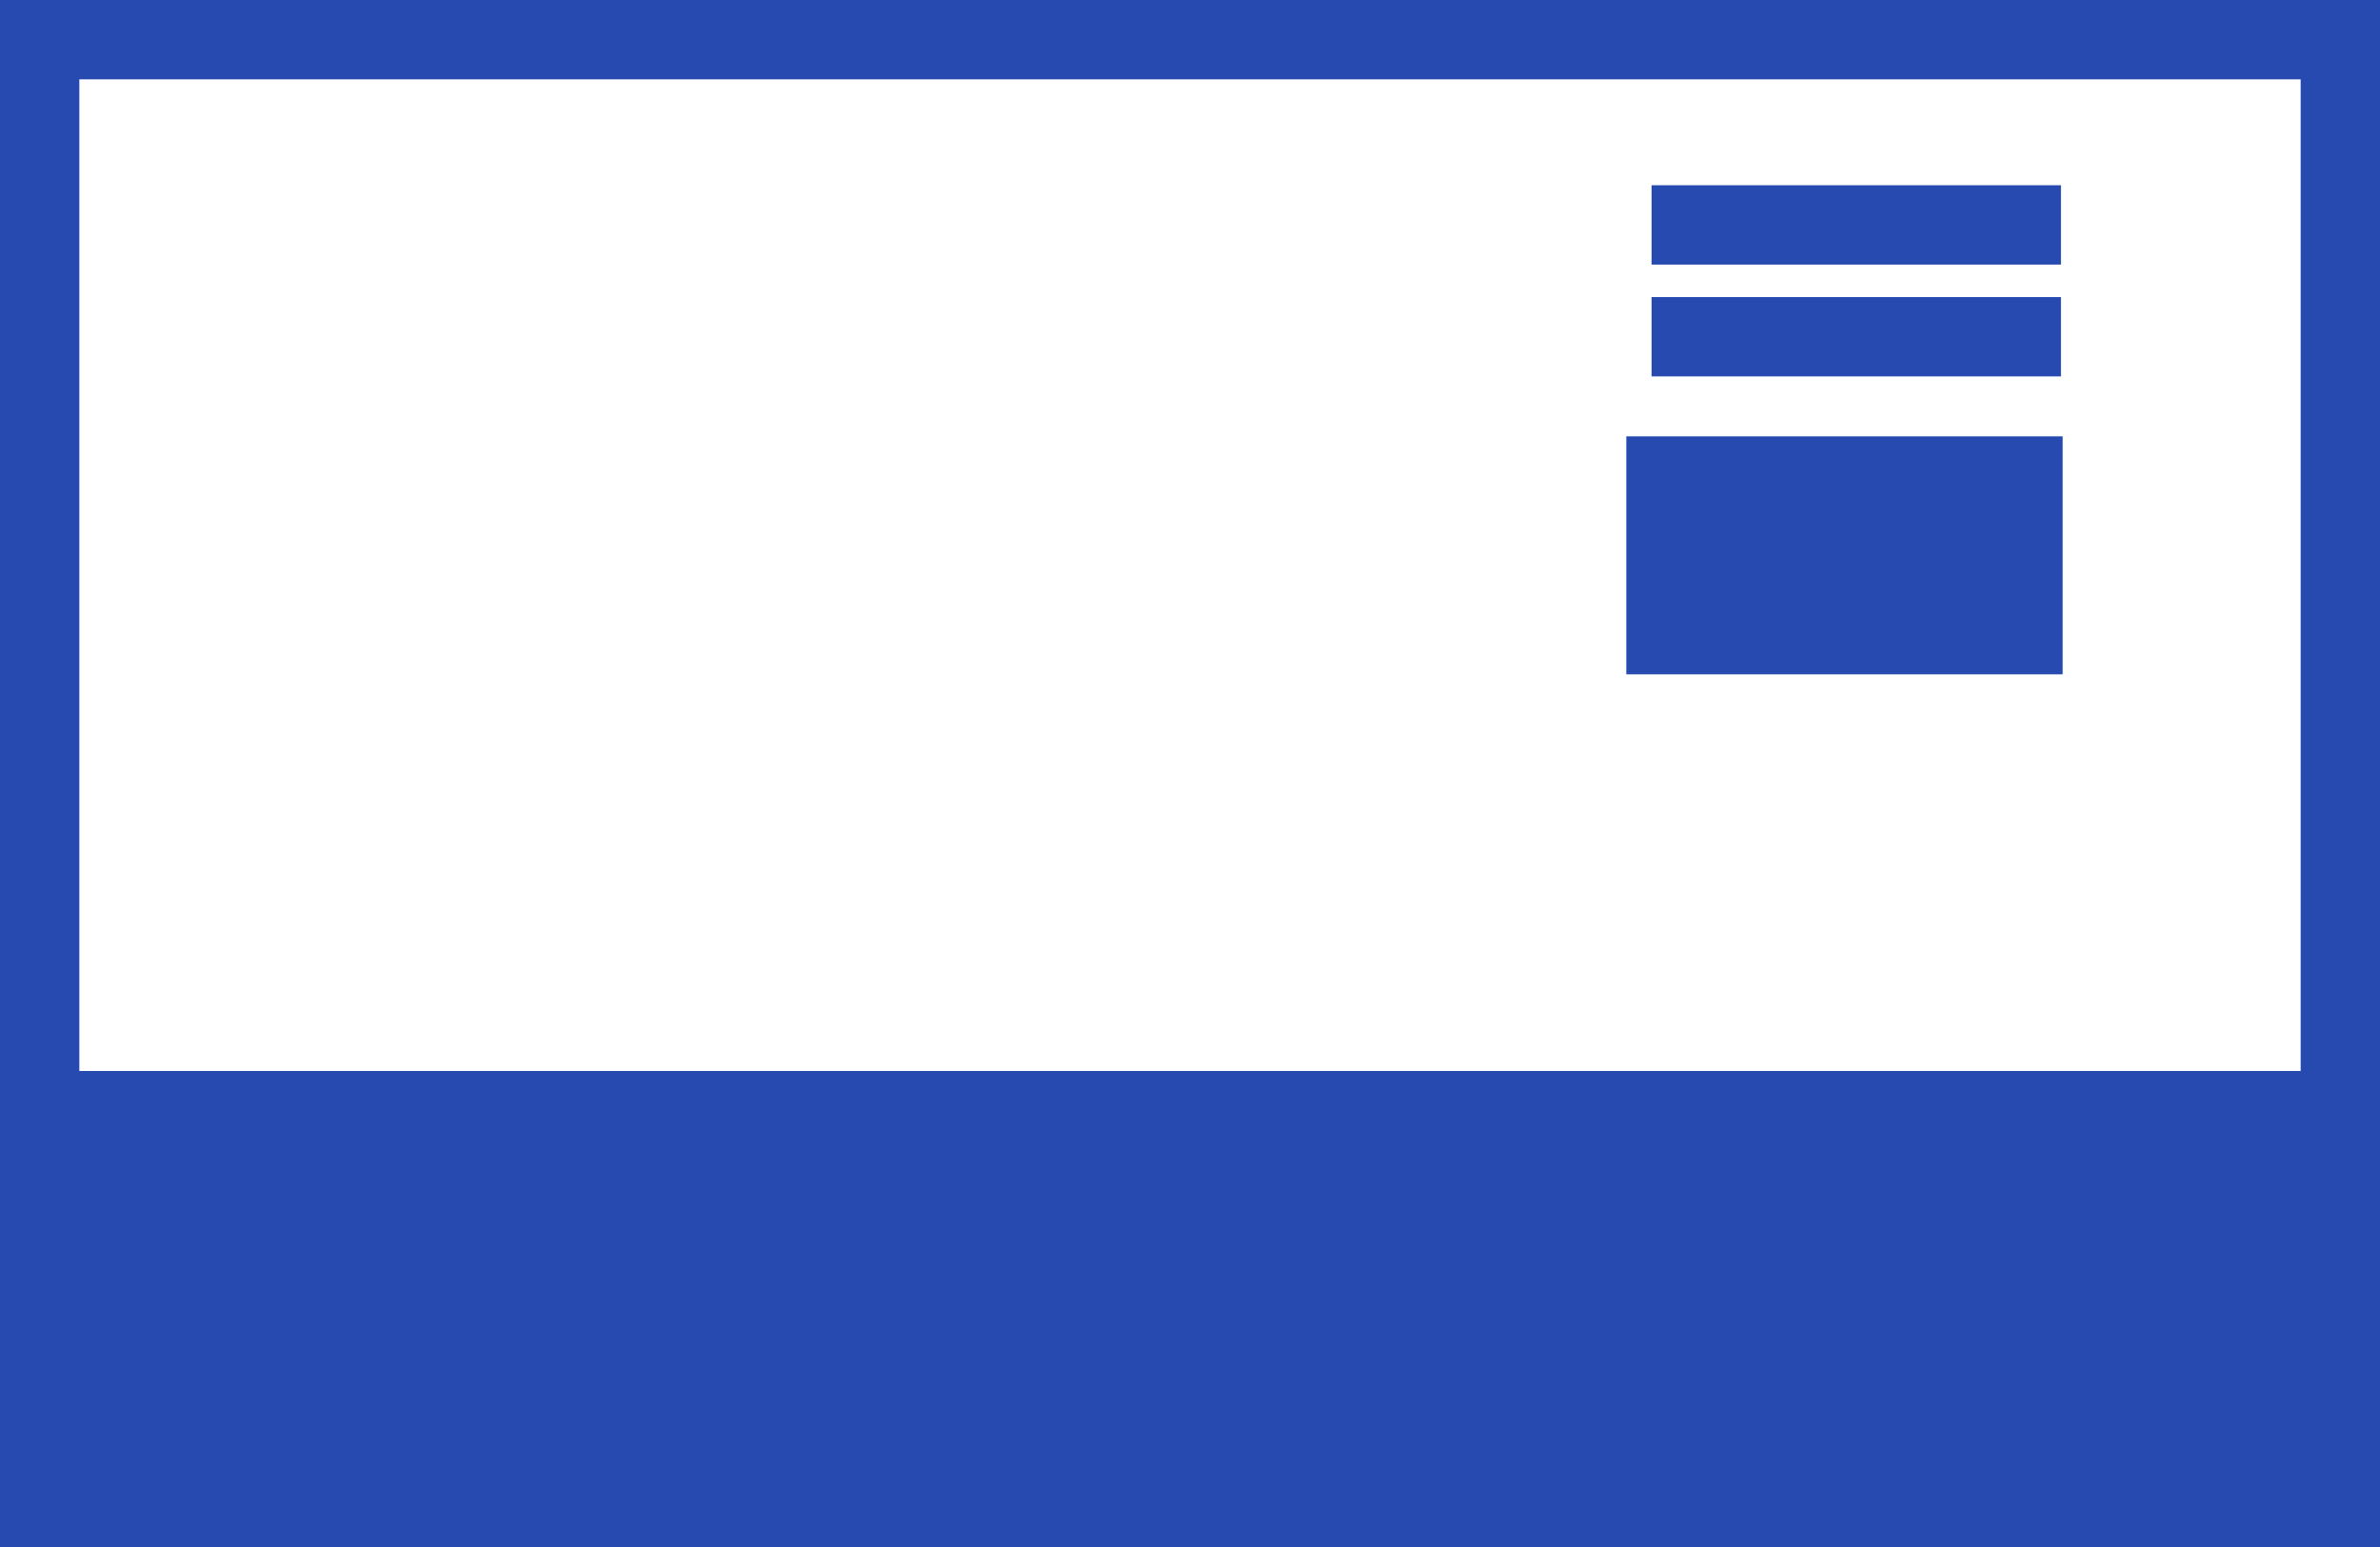
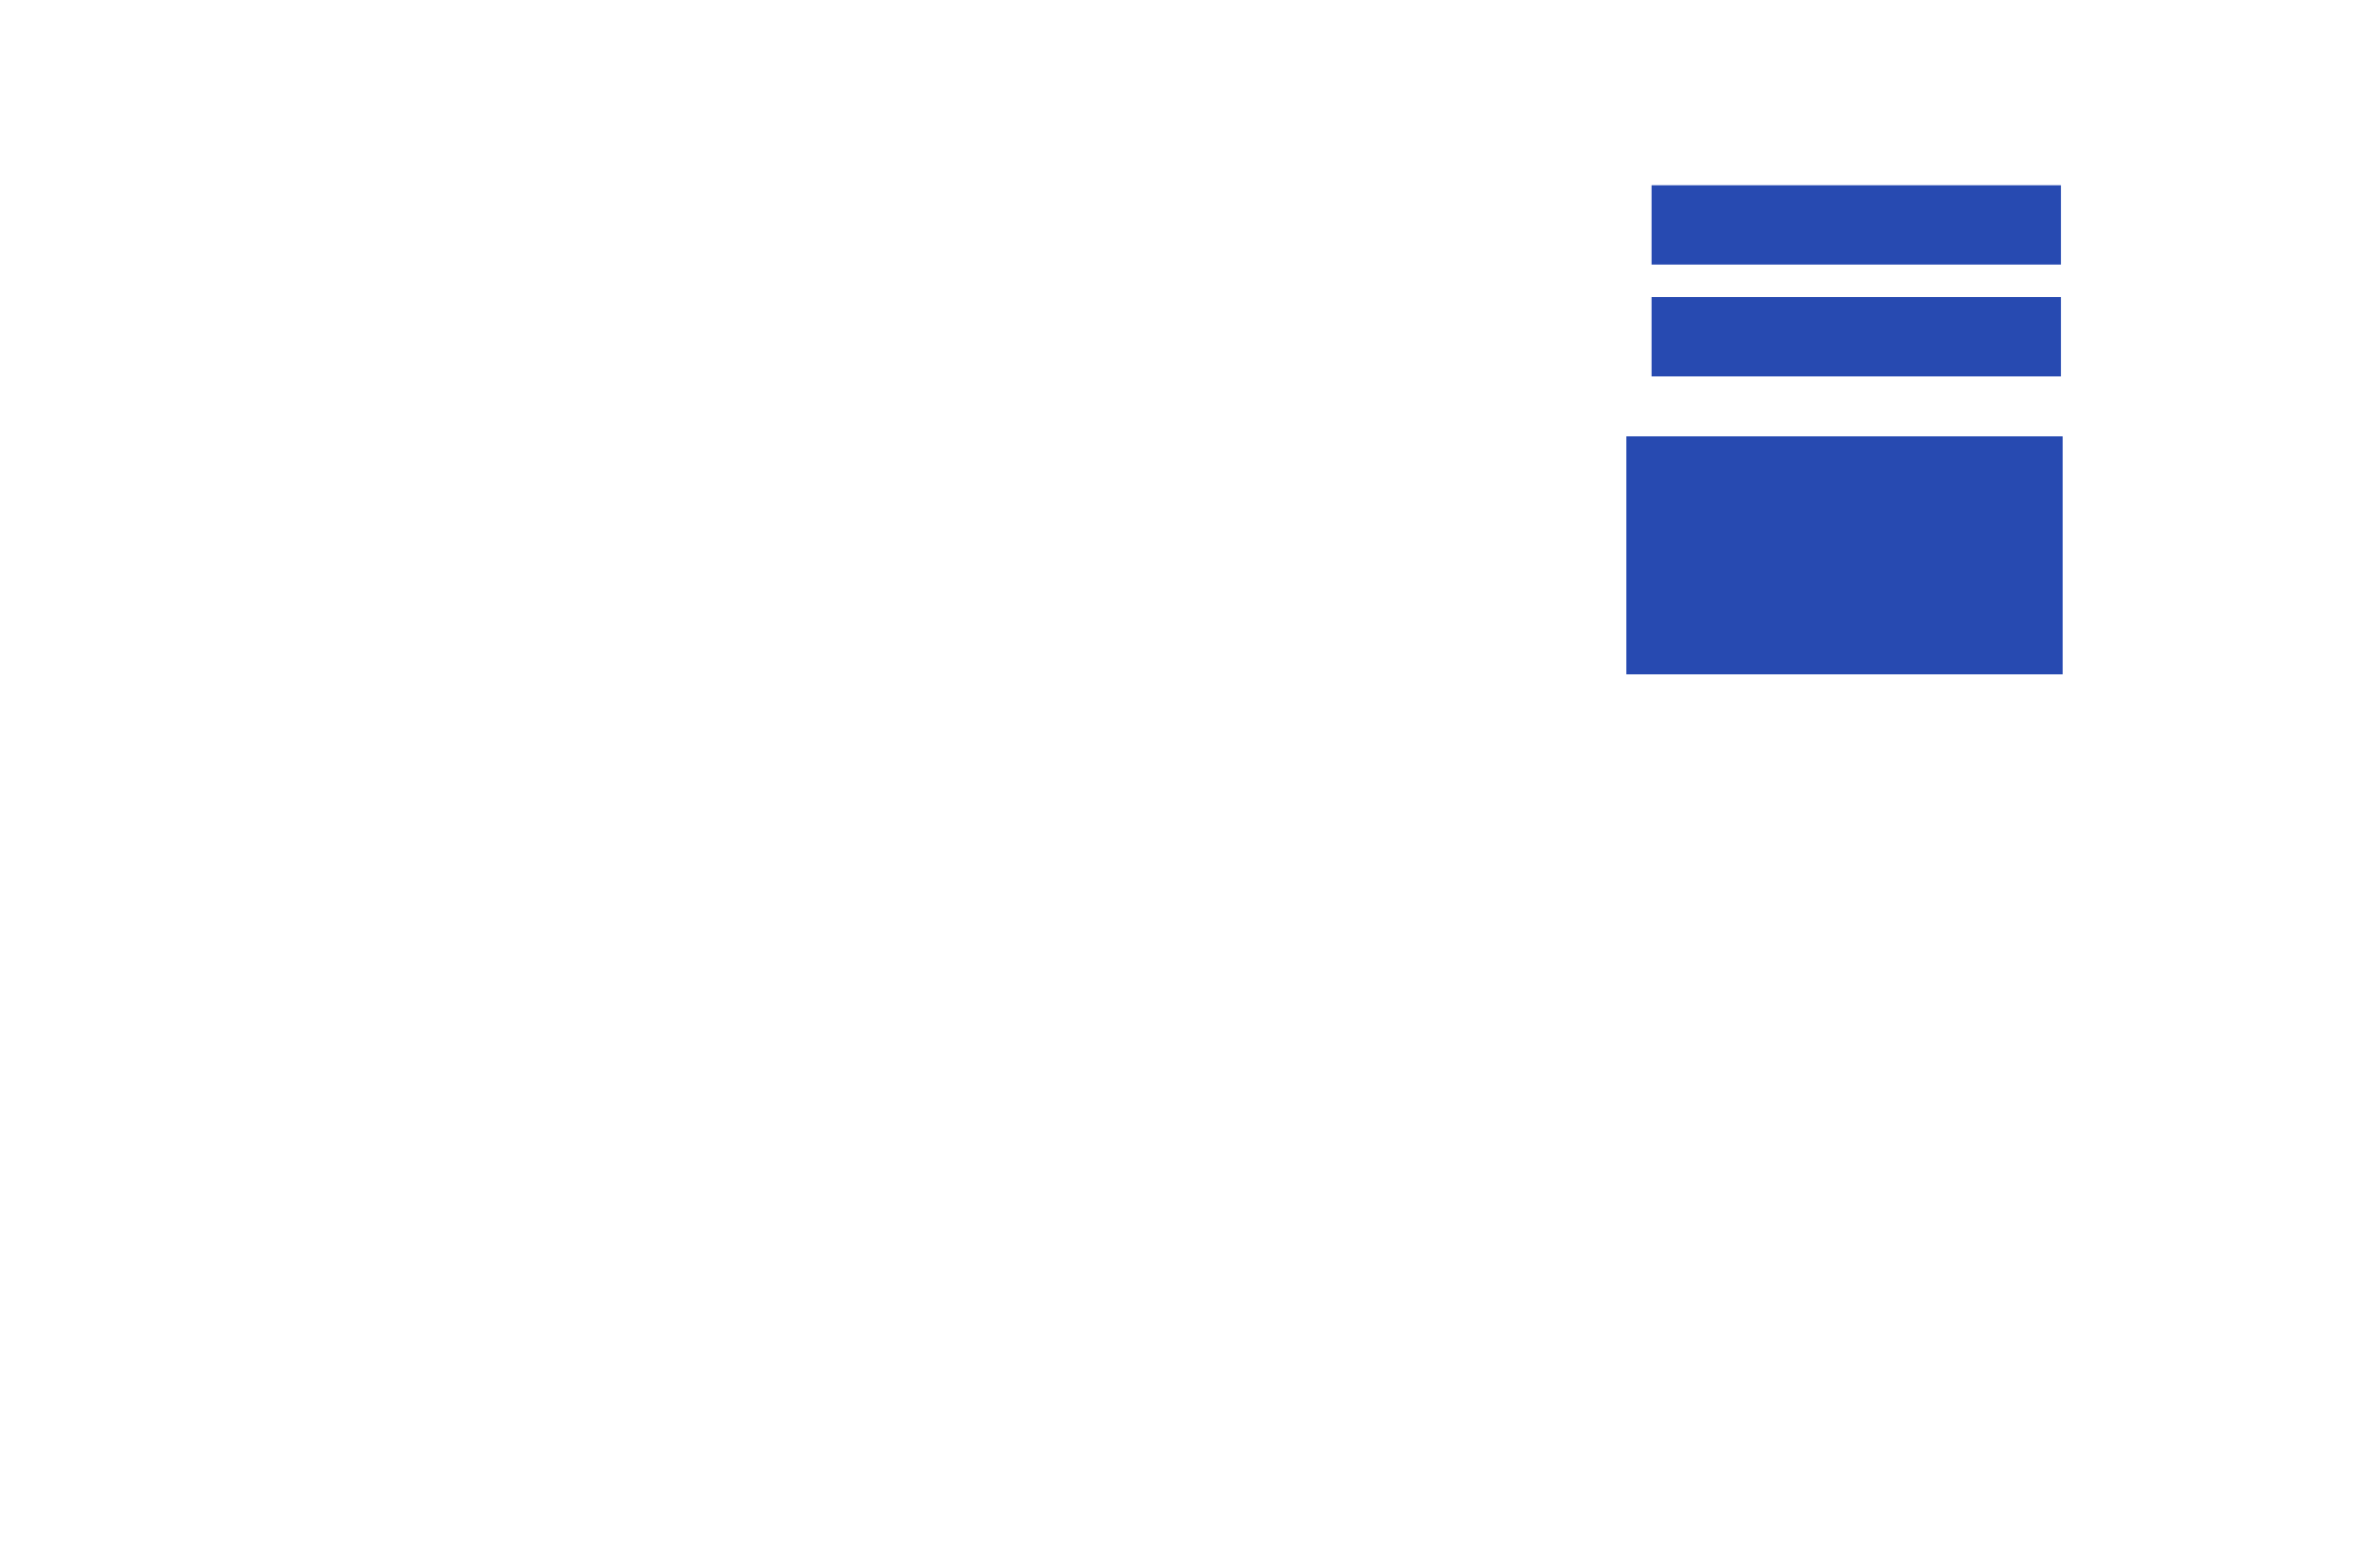
<svg xmlns="http://www.w3.org/2000/svg" id="cheap01" width="60" height="39" viewBox="0 0 60 39">
  <g id="長方形_3254" data-name="長方形 3254" fill="#fff" stroke="#274ab1" stroke-width="2">
    <rect width="60" height="39" stroke="none" />
-     <rect x="1" y="1" width="58" height="37" fill="none" />
  </g>
  <path id="パス_4433" data-name="パス 4433" d="M0,0H10.321" transform="translate(41.636 5.67)" fill="none" stroke="#274ab1" stroke-width="2" />
  <line id="線_684" data-name="線 684" x2="10.321" transform="translate(41.636 8.489)" fill="none" stroke="#274ab1" stroke-width="2" />
-   <rect id="長方形_3255" data-name="長方形 3255" width="58" height="11" transform="translate(1 27)" fill="#274ab1" />
  <rect id="長方形_3265" data-name="長方形 3265" width="11" height="6" transform="translate(41 11)" fill="#274ab1" />
</svg>